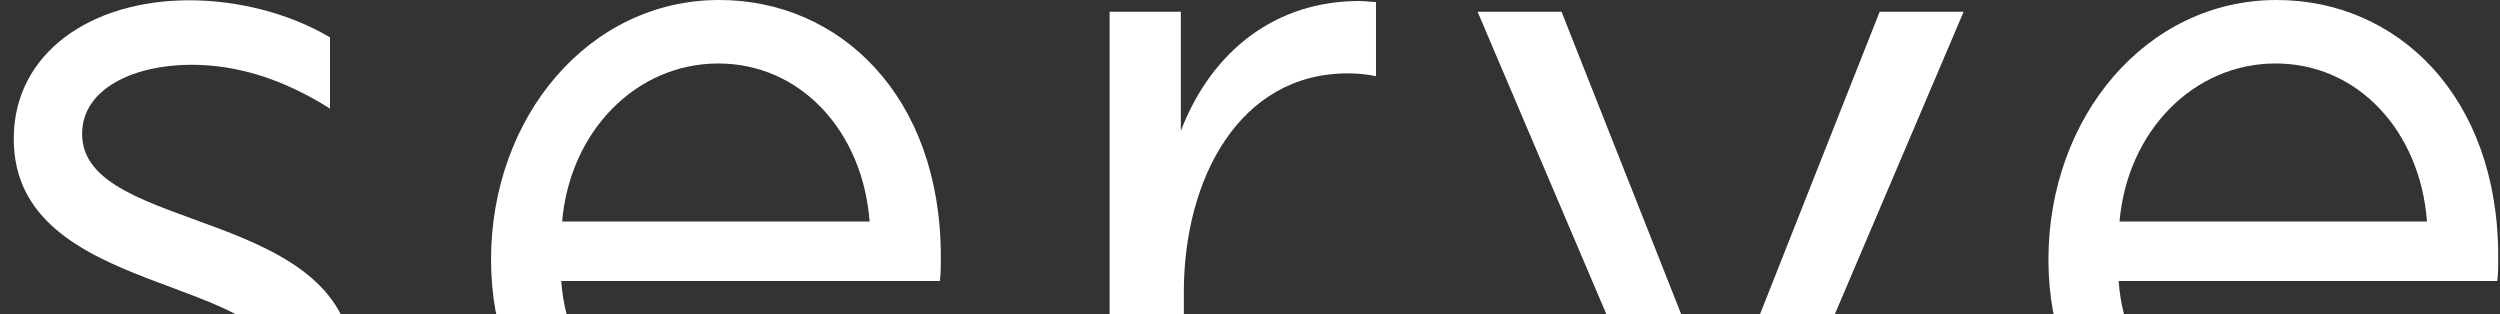
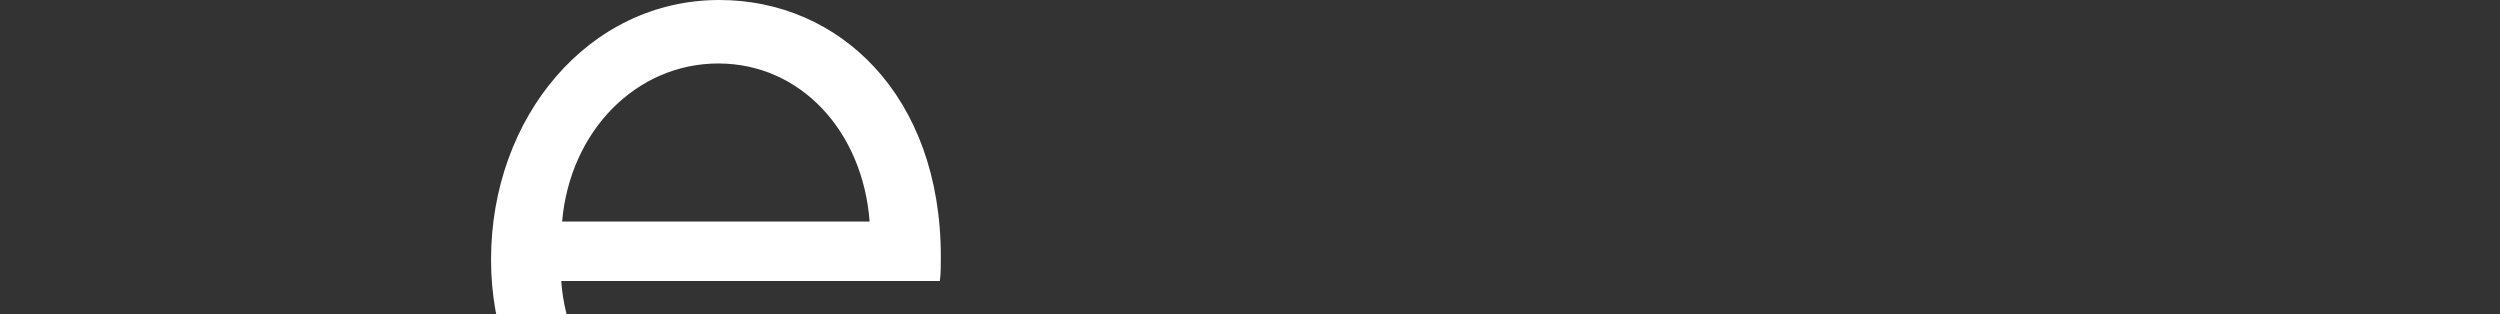
<svg xmlns="http://www.w3.org/2000/svg" width="1296" height="163" viewBox="0 0 1296 163" fill="none">
  <rect x="0" y="0" width="1296" height="163" fill="#333333" stroke="none" />
-   <path d="M0.074 239.328V200.405C23.844 219.643 52.665 230.785 84.531 230.785C120.409 230.785 146.258 215.632 146.258 193.348C146.258 141.277 7.131 155.391 7.131 71.974C7.131 27.48 47.094 0.145 98.199 0.145C123.008 0.145 149.824 6.755 171.068 19.383V56.301C146.258 40.627 122.489 33.571 99.239 33.571C69.898 33.571 42.563 45.678 42.563 69.448C42.563 122.039 183.176 106.366 183.176 191.342C183.176 237.916 141.207 264.212 86.017 264.212C49.099 264.212 17.753 253.07 0 239.402L0.074 239.328Z" fill="white" />
  <path d="M254.559 134.596C254.559 60.761 305.144 0 372.888 0C435.135 0 487.726 49.545 487.726 133.036C487.726 137.567 487.726 142.173 487.206 145.664H290.957C294.002 190.678 328.394 229.155 382.545 229.155C418.496 229.155 450.808 213.482 475.618 187.707V227.15C449.843 250.919 417.456 264.067 381.505 264.067C305.664 264.067 254.559 207.911 254.559 134.596ZM450.808 114.838C447.243 67.818 414.857 32.906 372.368 32.906C329.88 32.906 295.488 67.818 291.402 114.838H450.734H450.808Z" fill="white" />
-   <path d="M575.228 6.093H612.145V67.821C628.338 25.852 661.69 0.522 704.699 0.522C707.744 0.522 710.79 1.042 713.315 1.042V39.52C708.784 38.48 703.733 38.034 698.682 38.034C642.526 38.034 613.705 92.63 613.705 151.312V258.053H575.228V6.168V6.093Z" fill="white" />
-   <path d="M765.98 6.093H809.509L891.96 214.524L974.411 6.093H1017.94L910.679 257.978H873.241L765.98 6.093Z" fill="white" />
-   <path d="M1061.91 134.596C1061.91 60.761 1112.5 0 1180.24 0C1242.49 0 1295.08 49.545 1295.08 133.036C1295.08 137.567 1295.08 142.173 1294.56 145.664H1098.31C1101.36 190.678 1135.75 229.155 1189.9 229.155C1225.85 229.155 1258.16 213.482 1282.97 187.707V227.15C1257.2 250.919 1224.81 264.067 1188.86 264.067C1113.02 264.067 1061.91 207.911 1061.91 134.596ZM1258.16 114.838C1254.6 67.818 1222.21 32.906 1179.72 32.906C1137.23 32.906 1102.84 67.818 1098.76 114.838H1258.09H1258.16Z" fill="white" />
</svg>